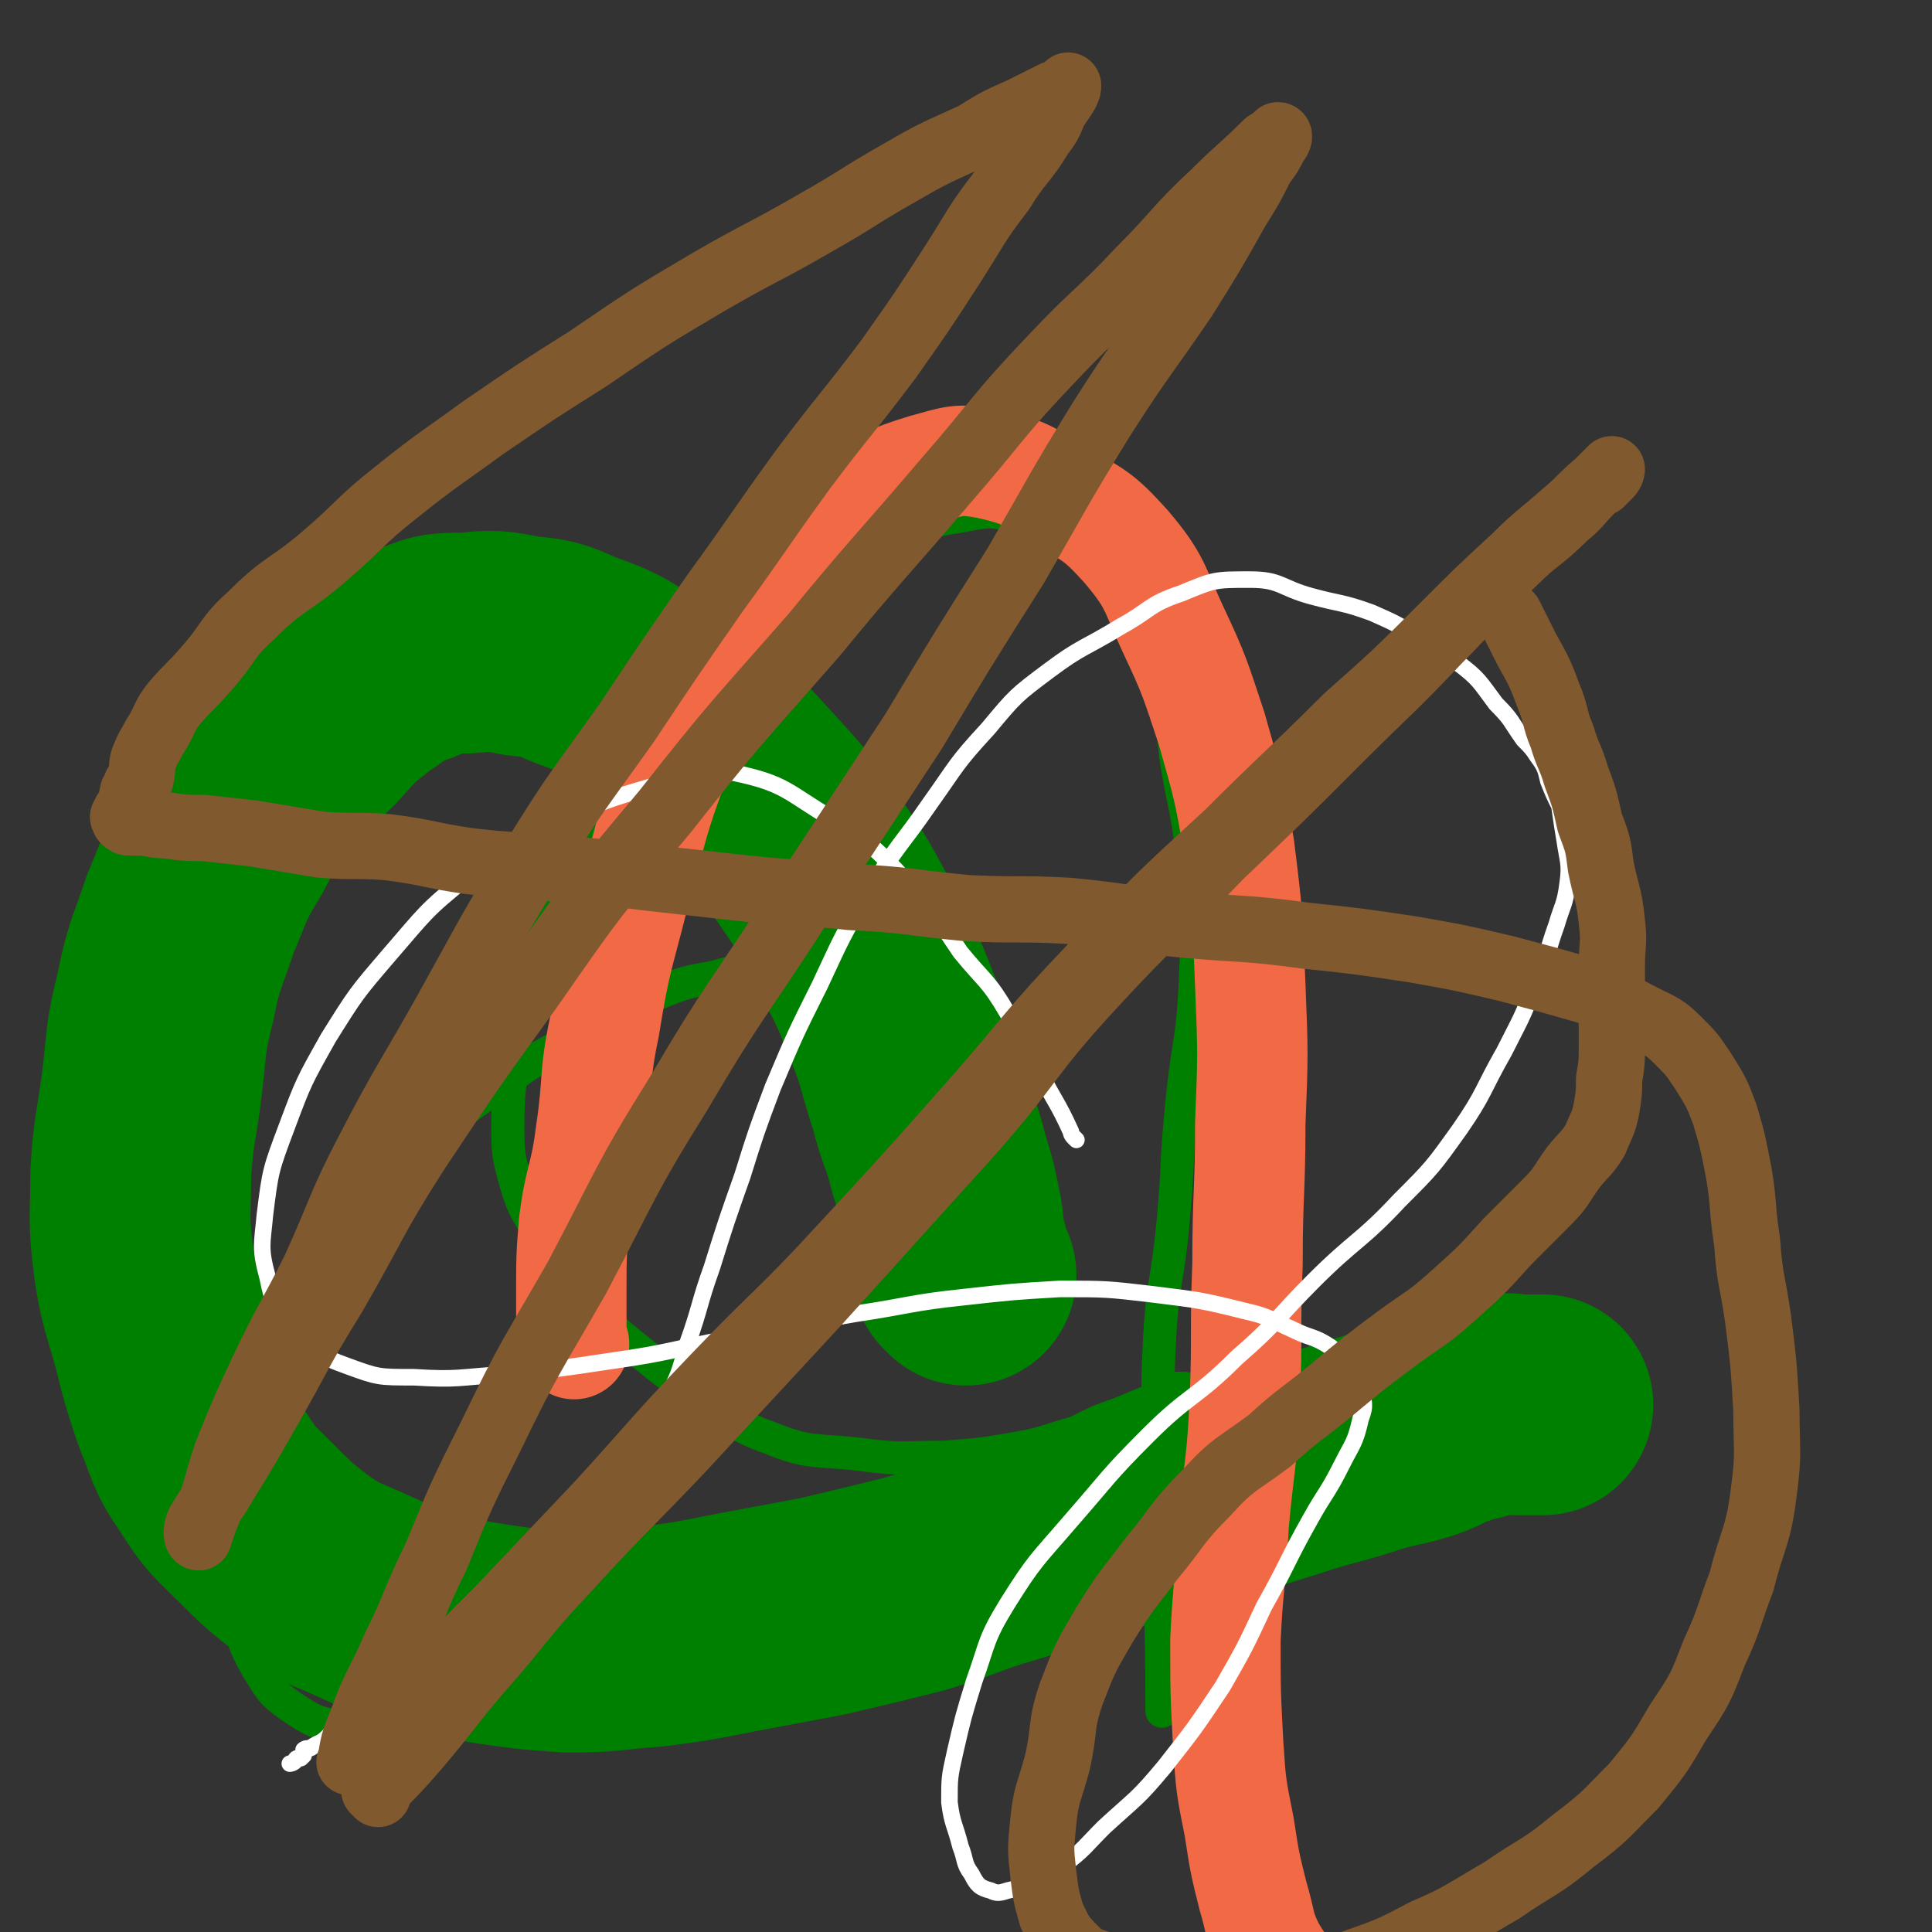
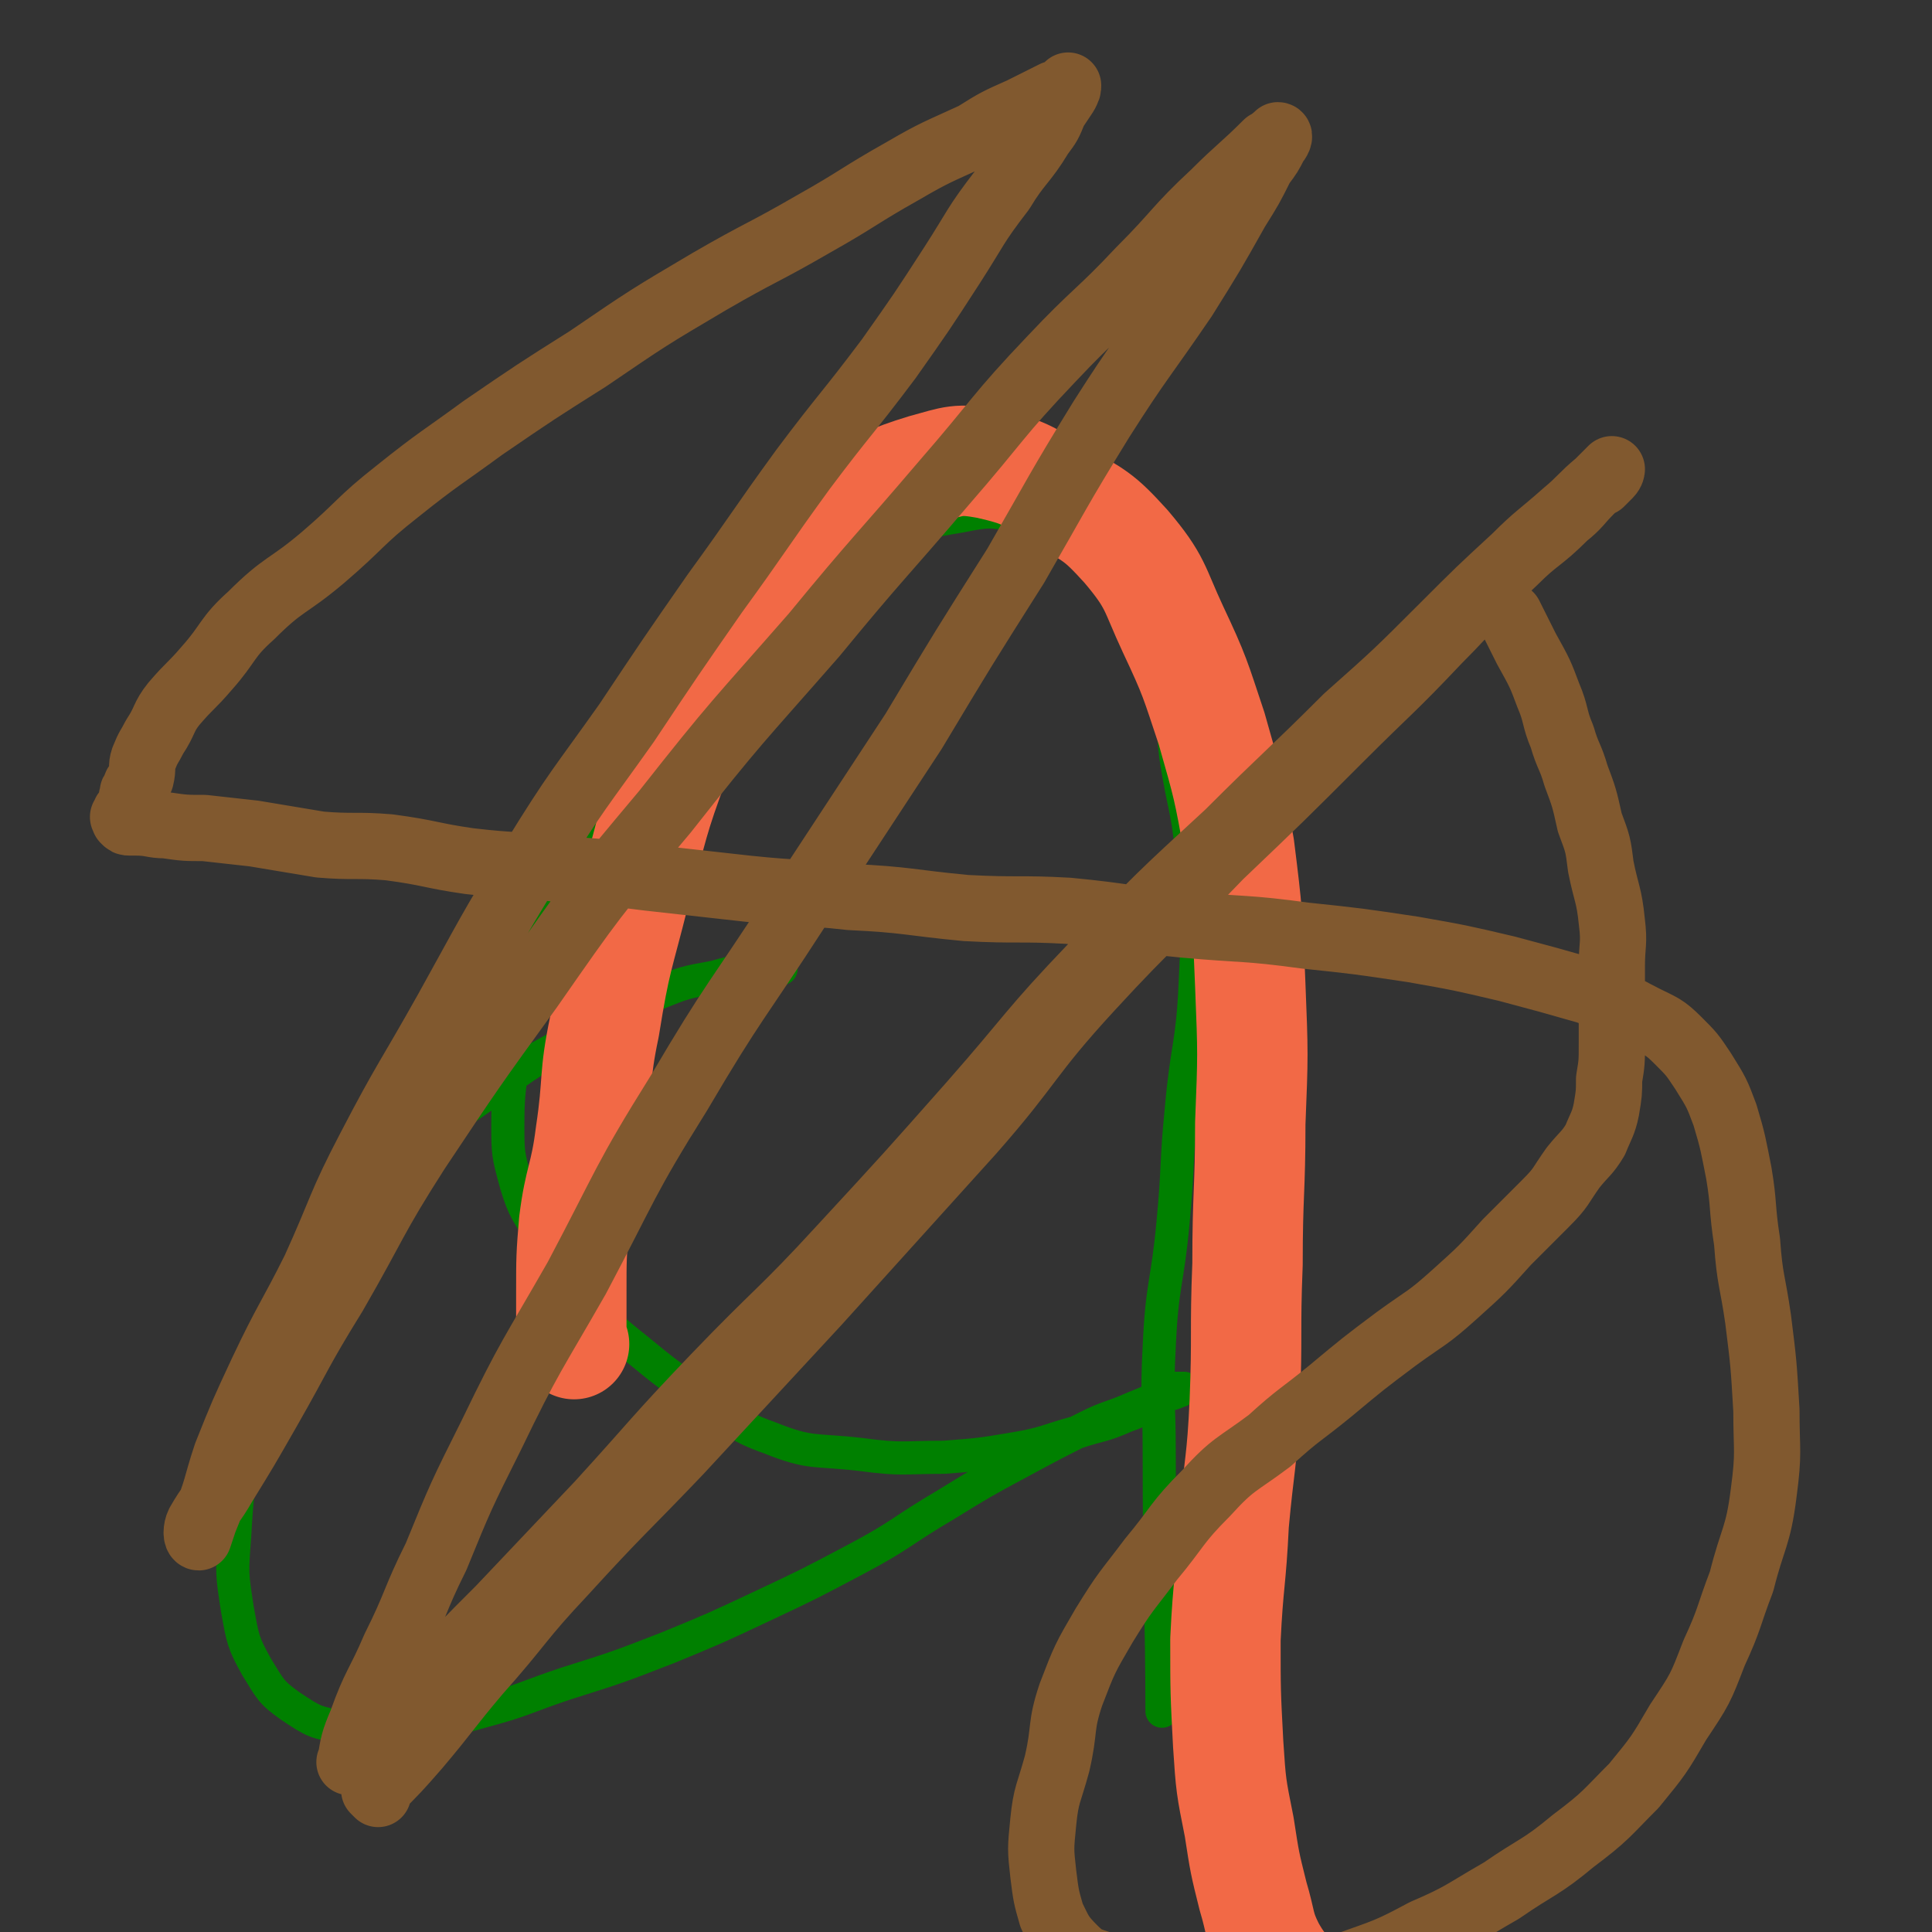
<svg xmlns="http://www.w3.org/2000/svg" viewBox="0 0 700 700" version="1.1">
  <rect x="0" y="0" width="700" height="700" fill="#333333" stroke="none" />
  <g fill="none" stroke="#008000" stroke-width="12" stroke-linecap="round" stroke-linejoin="round">
    <path d="M283,351c-1,-1 -1,-1 -1,-1 -1,-1 -1,0 -2,0 -10,2 -11,1 -21,4 -11,2 -11,2 -21,6 -14,6 -14,6 -26,14 -16,9 -16,8 -31,19 -17,12 -18,12 -33,26 -16,16 -18,15 -30,33 -11,16 -9,18 -16,36 -6,17 -7,17 -12,35 -4,17 -4,17 -5,34 -1,13 -1,13 1,26 2,11 2,12 7,21 5,8 5,9 12,14 9,6 9,6 20,8 9,2 10,1 20,0 15,-1 15,-2 30,-6 15,-4 15,-5 30,-10 19,-6 19,-6 37,-13 17,-7 17,-7 34,-15 17,-8 17,-8 34,-17 17,-9 16,-10 33,-20 13,-8 13,-8 26,-15 13,-7 13,-7 25,-13 8,-4 8,-3 17,-7 5,-2 5,-2 9,-4 3,-1 3,-2 5,-3 2,0 3,0 4,0 0,0 -1,1 -2,1 -2,1 -2,1 -4,1 -2,1 -2,1 -4,2 -5,3 -5,4 -11,6 -9,4 -9,3 -18,6 -11,3 -11,4 -23,6 -12,2 -12,2 -25,3 -15,0 -15,1 -30,-1 -17,-2 -18,0 -33,-6 -14,-5 -13,-7 -25,-15 -12,-8 -12,-8 -23,-17 -10,-8 -10,-8 -18,-18 -9,-11 -9,-11 -16,-22 -6,-10 -7,-10 -10,-20 -3,-11 -3,-11 -3,-22 0,-13 1,-13 2,-26 2,-14 0,-15 5,-29 5,-14 7,-14 14,-27 9,-17 8,-17 17,-33 10,-17 9,-18 20,-33 11,-14 11,-15 24,-27 12,-12 13,-11 28,-21 14,-9 14,-10 30,-17 12,-5 12,-5 24,-7 10,-2 11,-2 21,0 12,2 14,2 24,10 10,7 9,8 16,19 7,11 9,11 13,24 4,16 2,17 4,34 3,20 5,20 6,41 2,21 2,21 1,42 -1,22 -3,22 -5,45 -2,20 -1,20 -3,41 -2,22 -4,22 -5,45 -1,19 0,19 0,38 0,47 1,61 1,94 " />
  </g>
  <g fill="none" stroke="#008000" stroke-width="80" stroke-linecap="round" stroke-linejoin="round">
-     <path d="M350,462c-1,-1 -1,-1 -1,-1 -1,-1 0,0 0,0 -1,-4 -1,-4 -2,-8 -2,-6 -1,-6 -2,-12 -2,-10 -2,-10 -5,-20 -3,-12 -4,-11 -7,-23 -5,-15 -4,-16 -10,-30 -6,-16 -7,-16 -15,-32 -7,-13 -7,-13 -16,-26 -9,-13 -9,-13 -20,-25 -10,-11 -10,-11 -21,-20 -11,-9 -11,-9 -22,-16 -10,-6 -10,-6 -21,-10 -9,-4 -9,-4 -19,-5 -10,-2 -10,-2 -20,-1 -10,0 -10,0 -19,4 -9,3 -9,4 -18,10 -9,7 -9,7 -17,16 -9,9 -9,9 -18,19 -8,10 -9,10 -15,22 -8,13 -7,13 -13,27 -5,15 -6,15 -9,30 -4,16 -3,16 -5,32 -2,16 -3,16 -4,32 0,16 -1,16 1,32 2,14 3,14 7,29 3,12 3,12 7,24 5,12 4,13 11,23 7,11 7,10 16,19 8,8 8,8 17,15 10,7 10,6 21,11 11,5 11,5 24,9 11,3 11,3 23,5 14,2 14,2 28,3 15,0 15,-1 30,-2 15,-2 15,-2 30,-5 16,-3 16,-3 32,-6 17,-4 17,-4 33,-8 17,-5 16,-6 33,-11 17,-5 17,-6 35,-11 17,-5 17,-5 35,-10 16,-5 16,-5 32,-10 15,-5 15,-4 30,-9 10,-3 10,-2 19,-5 6,-2 5,-3 12,-5 5,-2 5,-1 10,-3 4,-1 4,-1 8,-1 2,-1 2,0 5,0 4,0 6,0 9,0 " />
-   </g>
+     </g>
  <g fill="none" stroke="#F26946" stroke-width="40" stroke-linecap="round" stroke-linejoin="round">
    <path d="M208,487c-1,-1 -1,-1 -1,-1 -1,-1 0,0 0,0 0,-8 0,-9 0,-18 0,-12 0,-13 1,-25 2,-16 4,-16 6,-32 3,-20 1,-20 5,-39 4,-25 5,-25 11,-49 7,-25 6,-25 15,-49 7,-19 6,-20 15,-38 10,-16 11,-17 24,-31 11,-12 11,-12 25,-22 12,-8 13,-9 26,-13 11,-3 12,-4 23,-2 13,3 14,4 25,11 14,8 15,8 25,19 11,13 10,15 17,30 8,17 8,18 14,36 6,21 6,21 10,43 3,24 3,25 4,50 1,25 1,25 0,50 0,25 -1,25 -1,51 -1,25 0,25 -1,50 -1,22 -2,22 -4,44 -1,21 -2,21 -3,42 0,19 0,19 1,38 1,15 1,15 4,30 2,13 2,13 5,25 3,10 2,11 6,19 5,9 7,9 14,17 5,6 7,8 11,13 " />
  </g>
  <g fill="none" stroke="#FFFFFF" stroke-width="6" stroke-linecap="round" stroke-linejoin="round">
-     <path d="M390,413c-1,-1 -1,-1 -1,-1 -1,-1 -1,-2 -1,-2 -5,-11 -6,-11 -11,-21 -6,-11 -5,-11 -12,-22 -7,-12 -8,-11 -17,-22 -9,-13 -8,-14 -19,-25 -12,-13 -12,-13 -27,-23 -17,-10 -17,-13 -36,-17 -14,-2 -15,1 -30,5 -17,5 -17,5 -34,13 -17,9 -18,8 -33,20 -15,12 -15,13 -28,28 -12,14 -12,14 -22,30 -9,16 -9,16 -15,32 -6,16 -6,16 -8,32 -1,11 -2,12 1,23 2,10 3,11 10,19 7,8 8,9 19,13 11,4 11,4 24,4 16,1 16,0 32,-1 20,-2 20,-2 40,-5 21,-3 21,-4 42,-8 23,-5 23,-5 46,-9 20,-3 20,-4 39,-6 18,-2 18,-2 35,-3 17,0 17,0 34,2 16,2 17,2 33,6 9,2 9,3 18,7 6,3 7,2 13,6 4,3 4,4 7,7 2,4 3,4 4,7 1,6 2,7 0,12 -2,9 -3,9 -7,17 -5,10 -6,10 -11,19 -9,16 -8,16 -17,32 -7,15 -7,15 -15,29 -10,15 -10,15 -21,29 -10,12 -10,11 -22,22 -7,7 -7,8 -15,14 -5,4 -6,3 -11,5 -5,2 -4,3 -9,4 -3,1 -4,1 -6,0 -4,-1 -5,-2 -7,-6 -3,-4 -2,-5 -4,-10 -2,-8 -3,-8 -4,-16 0,-9 0,-9 2,-18 3,-13 3,-13 7,-26 5,-14 4,-15 12,-28 10,-16 11,-16 23,-30 14,-16 13,-16 28,-31 15,-15 17,-13 32,-28 15,-13 14,-14 28,-28 15,-15 17,-14 31,-29 12,-12 12,-12 22,-26 9,-13 8,-14 16,-28 6,-12 6,-11 11,-24 5,-10 4,-11 8,-22 2,-7 3,-7 4,-15 1,-7 0,-8 -1,-15 -1,-6 -1,-6 -2,-13 -2,-4 -2,-4 -4,-9 -1,-4 -1,-5 -4,-9 -2,-3 -2,-3 -5,-6 -5,-7 -4,-7 -10,-13 -6,-8 -6,-9 -14,-15 -6,-5 -7,-5 -14,-9 -8,-5 -8,-5 -17,-9 -11,-4 -11,-3 -22,-6 -11,-3 -11,-6 -22,-6 -13,0 -13,0 -25,5 -12,4 -11,6 -22,12 -13,8 -14,7 -26,16 -12,9 -12,9 -22,21 -12,13 -11,13 -21,27 -11,16 -12,15 -22,32 -10,16 -10,17 -18,34 -9,18 -9,18 -17,37 -6,16 -6,16 -11,32 -6,17 -6,17 -11,33 -5,14 -4,14 -9,28 -3,11 -3,11 -8,21 -3,8 -3,8 -6,15 -4,6 -4,6 -7,11 -4,5 -4,6 -9,10 -5,5 -5,4 -11,9 -6,5 -6,5 -12,10 -7,6 -7,5 -13,11 -9,8 -8,8 -17,16 -7,6 -8,5 -15,11 -7,6 -6,7 -14,12 -5,5 -6,4 -11,9 -4,3 -4,4 -7,7 -3,3 -3,2 -6,4 -1,1 -2,0 -3,1 0,1 0,2 0,2 -1,1 -1,1 -1,1 -1,0 -1,0 -1,0 -1,0 -1,1 -1,1 -1,1 -2,1 -2,1 " />
-   </g>
+     </g>
  <g fill="none" stroke="#81592F" stroke-width="24" stroke-linecap="round" stroke-linejoin="round">
    <path d="M137,650c-1,-1 -1,-1 -1,-1 -1,-1 0,0 0,0 8,-8 8,-8 15,-16 11,-13 11,-14 22,-27 16,-18 15,-19 31,-36 21,-23 21,-22 42,-44 25,-27 25,-27 50,-54 28,-31 28,-31 56,-62 22,-25 20,-27 43,-52 23,-25 24,-24 47,-48 22,-21 22,-21 44,-43 17,-17 18,-17 35,-35 14,-14 13,-15 28,-29 8,-8 9,-7 18,-16 5,-4 5,-5 9,-9 3,-3 3,-3 5,-5 1,-1 2,-2 3,-3 0,0 0,1 -1,2 -1,1 -1,1 -2,2 -1,1 -1,1 -1,1 -1,0 -1,0 -1,0 -6,5 -6,6 -12,11 -9,8 -10,8 -18,16 -13,12 -13,12 -26,25 -17,17 -17,17 -35,33 -21,21 -22,21 -43,42 -25,23 -25,23 -49,48 -23,24 -22,25 -44,50 -23,26 -23,26 -47,52 -22,24 -23,23 -46,47 -22,23 -21,23 -42,46 -18,19 -18,19 -36,38 -13,13 -13,13 -26,27 -7,9 -7,9 -15,17 -3,4 -4,3 -8,7 -2,2 -2,2 -4,4 -1,0 -2,1 -1,0 1,-6 1,-7 4,-14 5,-14 6,-13 12,-27 8,-16 7,-17 15,-33 9,-22 9,-22 20,-44 14,-29 15,-29 31,-57 18,-34 17,-35 37,-67 20,-34 21,-33 43,-67 21,-32 21,-32 42,-64 18,-30 18,-30 37,-60 15,-26 15,-27 31,-53 14,-22 15,-22 30,-44 10,-16 10,-16 19,-32 5,-8 5,-8 9,-16 3,-4 3,-4 5,-8 1,-1 2,-3 1,-3 0,0 -2,2 -4,3 -9,9 -10,9 -19,18 -14,13 -13,14 -27,28 -15,16 -16,15 -32,32 -20,21 -19,22 -39,45 -23,27 -24,27 -47,55 -28,32 -28,31 -54,64 -26,31 -26,31 -49,64 -21,29 -21,29 -41,59 -16,25 -15,26 -30,52 -13,21 -12,21 -24,42 -8,14 -8,14 -16,27 -4,7 -5,7 -9,14 -1,2 -1,5 0,5 0,0 1,-3 2,-6 5,-12 4,-12 8,-24 6,-15 6,-15 13,-30 9,-19 10,-19 19,-37 10,-22 9,-23 20,-44 13,-25 14,-25 28,-50 15,-27 15,-28 31,-54 16,-26 17,-26 34,-50 16,-24 16,-24 32,-47 16,-22 16,-23 32,-45 15,-20 16,-20 31,-40 12,-17 12,-17 23,-34 9,-14 8,-14 18,-27 6,-10 8,-10 14,-20 3,-4 3,-4 5,-9 2,-3 2,-3 4,-6 1,-2 1,-2 1,-3 0,0 0,1 -1,1 -2,1 -2,2 -4,2 -6,3 -6,3 -12,6 -9,4 -9,4 -17,9 -13,6 -14,6 -26,13 -16,9 -16,10 -32,19 -19,11 -19,10 -38,21 -22,13 -22,13 -44,28 -19,12 -19,12 -38,25 -15,11 -16,11 -31,23 -14,11 -13,12 -27,24 -13,11 -14,9 -26,21 -9,8 -8,10 -16,19 -6,7 -6,6 -12,13 -4,5 -3,6 -7,12 -2,4 -2,3 -4,8 -1,3 0,3 -1,7 -1,2 -2,2 -2,4 -1,1 -1,1 -1,2 -1,3 0,3 -1,5 -1,1 -2,1 -2,3 -1,0 0,0 0,0 0,1 0,1 0,1 1,1 1,1 2,1 1,0 1,0 2,0 6,0 6,1 11,1 7,1 7,1 14,1 9,1 9,1 18,2 12,2 12,2 24,4 12,1 13,0 25,1 15,2 15,3 29,5 17,2 17,1 34,3 15,1 15,1 31,3 18,2 18,2 36,4 19,2 19,1 37,3 21,1 21,2 42,4 19,1 19,0 37,1 21,2 21,3 42,5 22,2 22,1 44,4 19,2 19,2 39,5 17,3 17,3 34,7 15,4 15,4 29,8 11,4 11,5 21,10 6,3 7,3 12,8 5,5 5,5 9,11 5,8 5,8 8,16 3,10 3,11 5,21 2,12 1,12 3,25 1,14 2,14 4,28 2,16 2,16 3,33 0,15 1,15 -1,30 -2,16 -4,16 -8,32 -5,13 -4,13 -10,26 -5,13 -5,13 -13,25 -7,12 -7,12 -16,23 -10,10 -10,11 -22,20 -12,10 -13,9 -26,18 -14,8 -14,9 -28,15 -13,7 -14,7 -28,12 -13,4 -14,3 -28,5 -11,2 -11,3 -23,3 -12,-1 -12,-1 -23,-3 -7,-2 -7,-2 -14,-5 -6,-2 -7,-2 -11,-6 -5,-5 -5,-6 -8,-12 -2,-7 -2,-7 -3,-15 -1,-9 -1,-9 0,-19 1,-10 2,-10 5,-21 3,-13 1,-13 5,-25 5,-13 5,-13 12,-25 8,-13 8,-12 17,-24 10,-12 9,-13 20,-24 10,-11 11,-10 23,-19 11,-10 11,-9 22,-18 12,-10 12,-10 24,-19 11,-8 11,-7 21,-16 10,-9 10,-9 19,-19 7,-7 7,-7 14,-14 6,-6 5,-6 10,-13 4,-5 5,-5 8,-10 2,-5 3,-6 4,-11 1,-6 1,-6 1,-11 1,-6 1,-6 1,-13 0,-6 0,-6 0,-13 0,-7 0,-7 0,-15 0,-8 1,-8 0,-16 -1,-10 -2,-10 -4,-20 -1,-8 -1,-8 -4,-16 -2,-9 -2,-9 -5,-17 -2,-7 -3,-7 -5,-14 -3,-7 -2,-8 -5,-15 -3,-8 -3,-8 -8,-17 -3,-6 -4,-8 -6,-12 " />
  </g>
</svg>